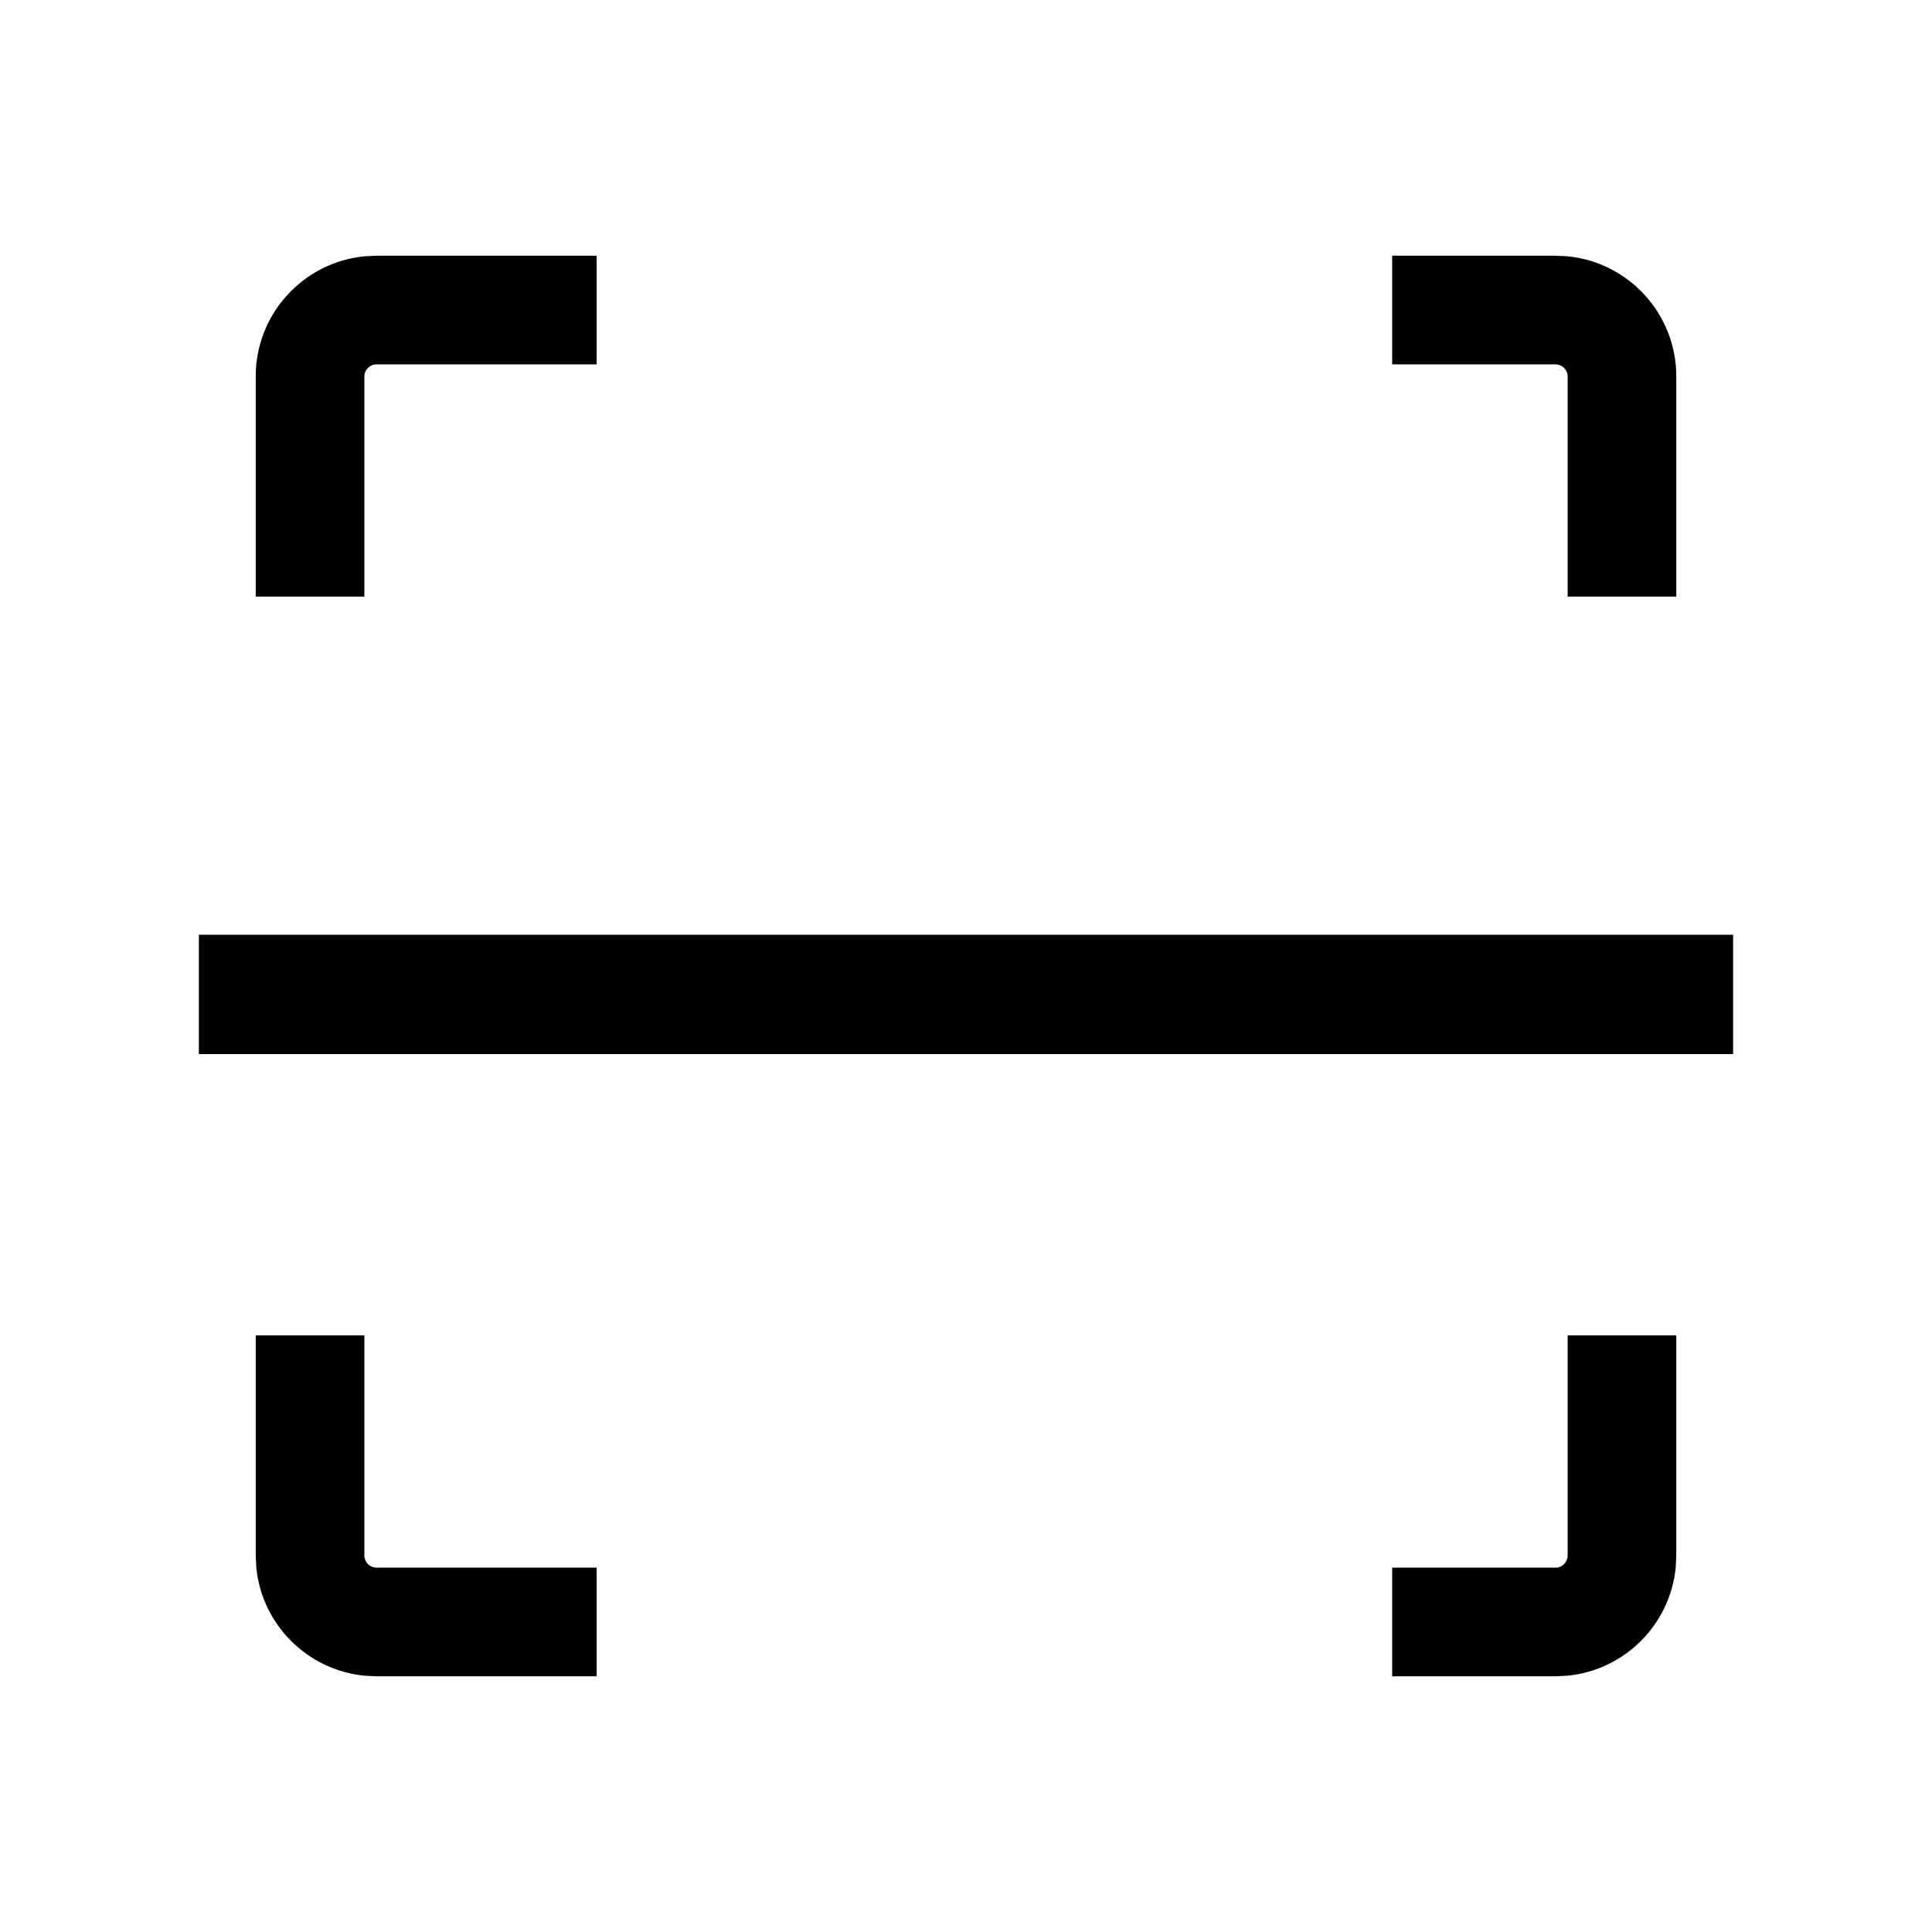
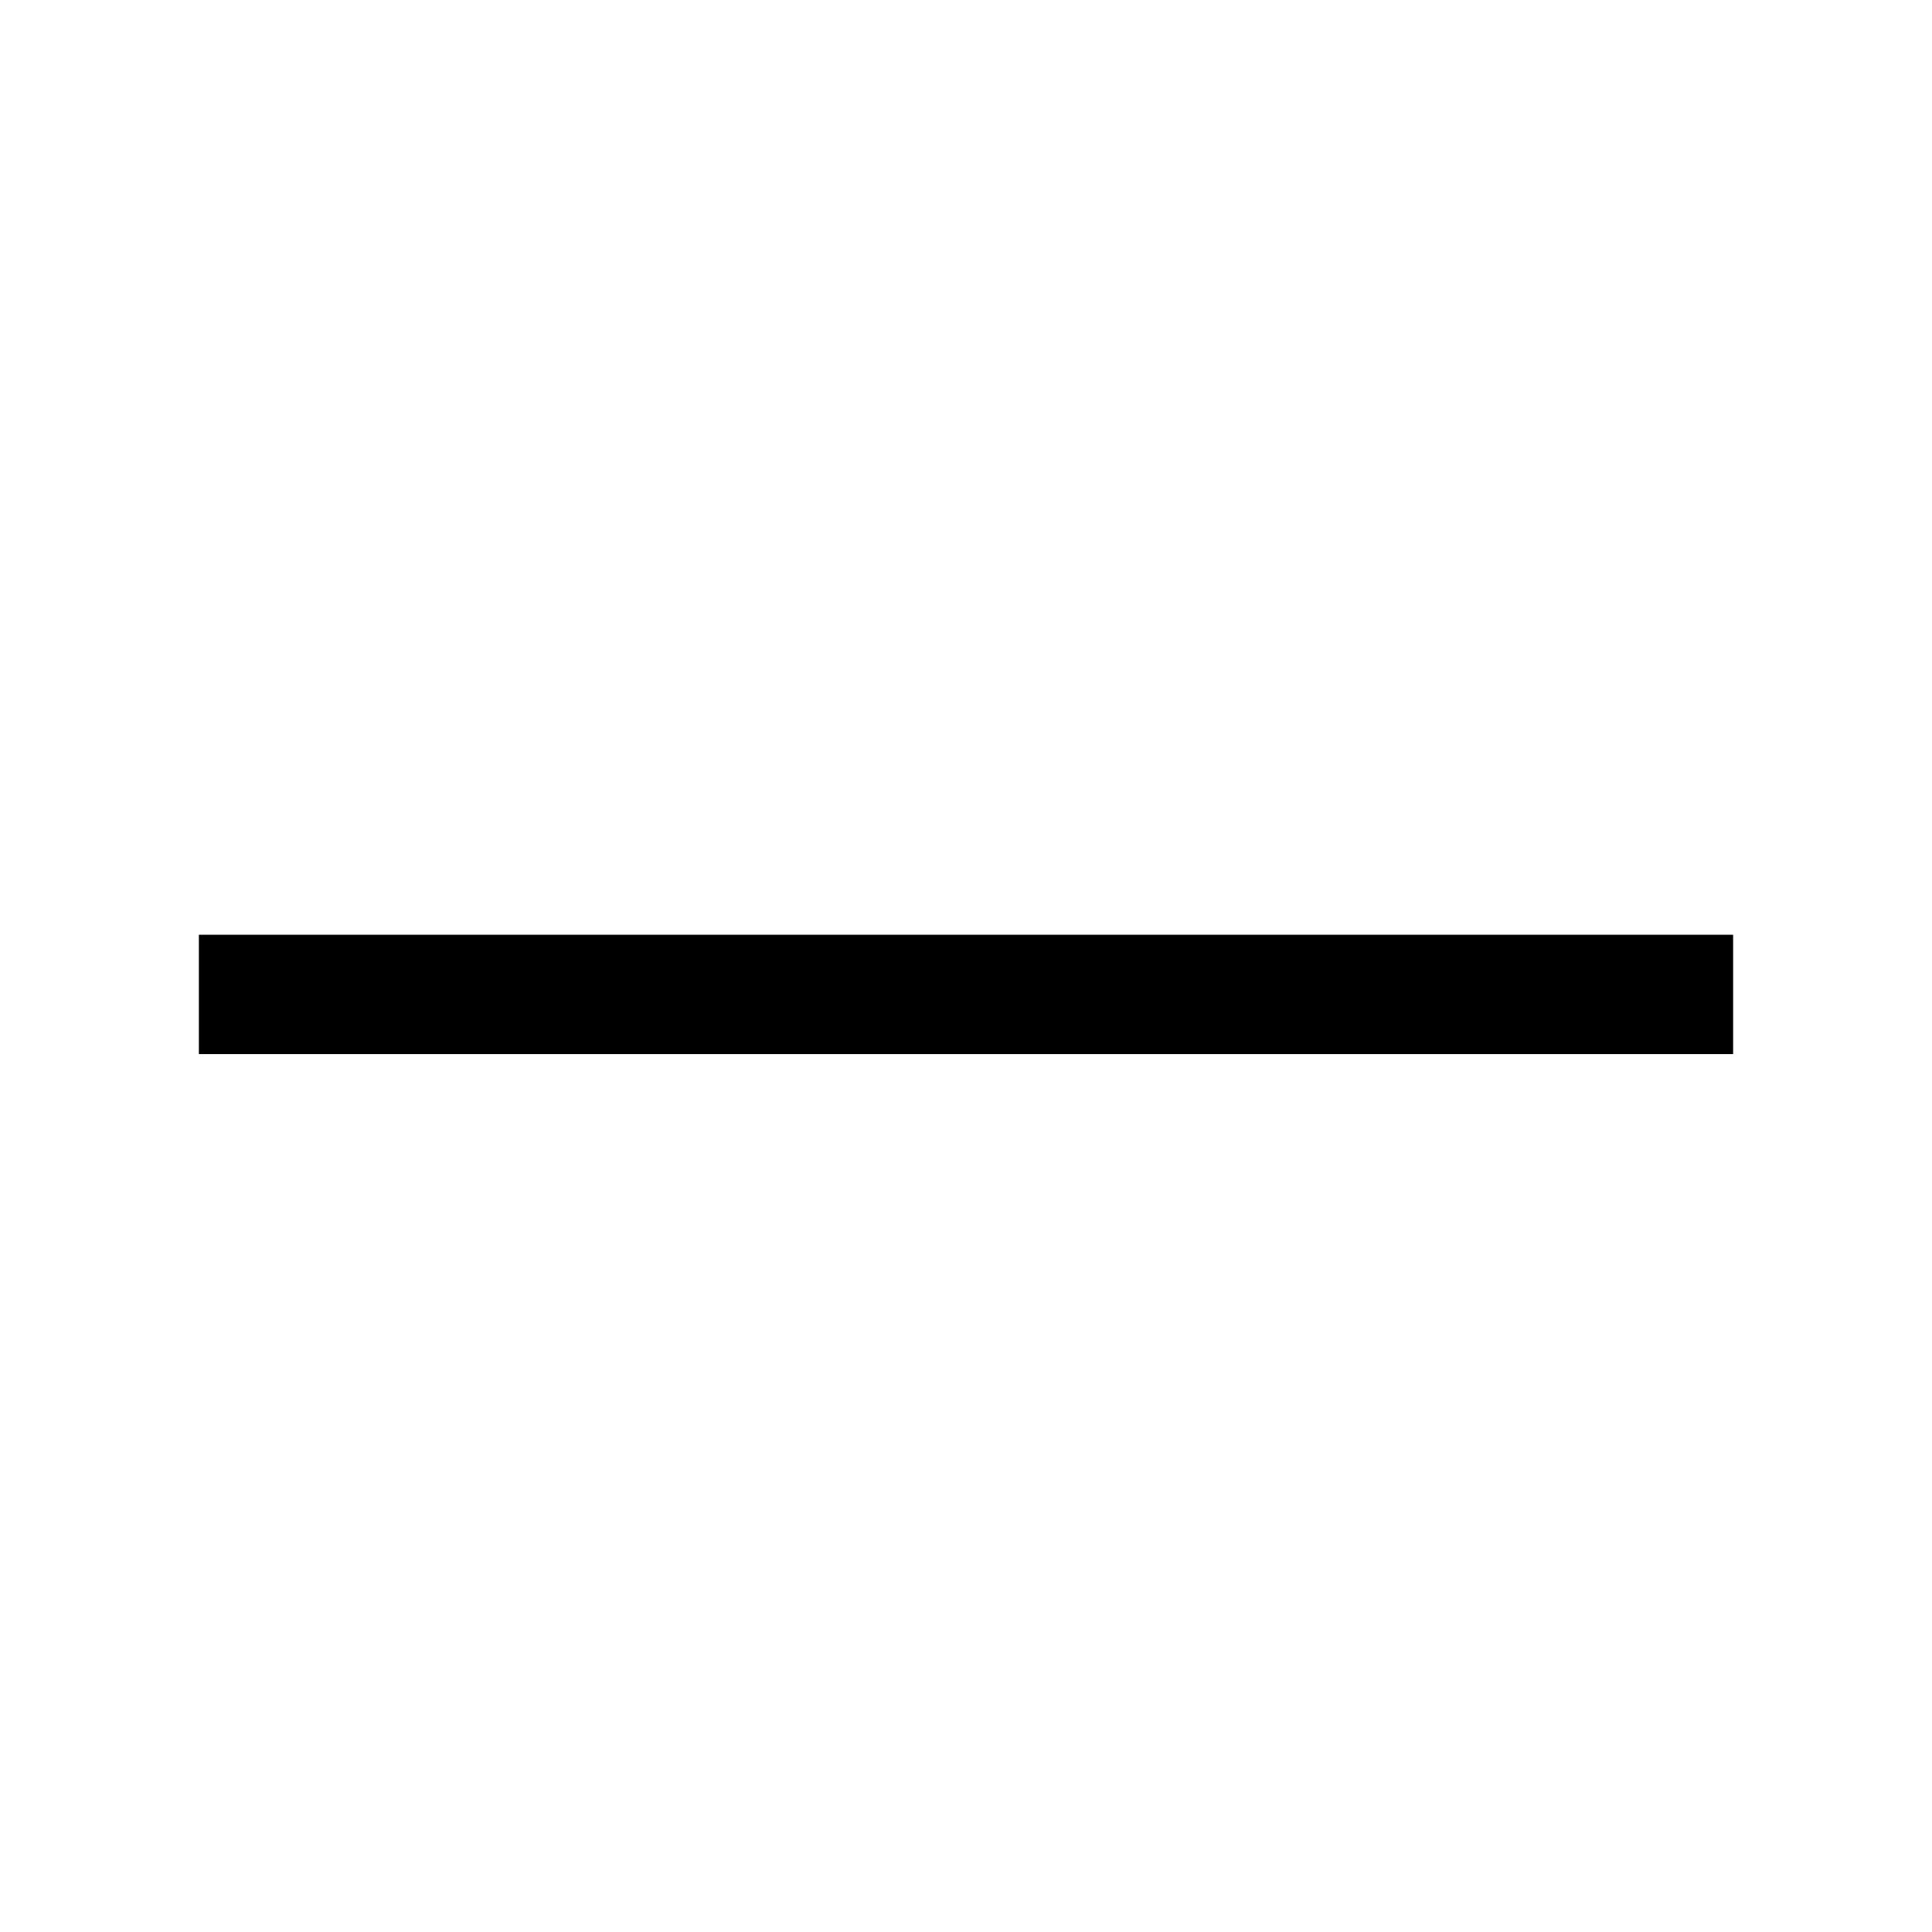
<svg xmlns="http://www.w3.org/2000/svg" width="34" height="34" viewBox="0 0 34 34" fill="none">
-   <path d="M6.412 27.375C6.412 27.492 6.508 27.588 6.625 27.588H10.5V29.5H6.625L6.408 29.489C5.408 29.388 4.612 28.592 4.511 27.592L4.5 27.375V23.5H6.412V27.375ZM29.5 27.375L29.489 27.592C29.388 28.592 28.592 29.388 27.592 29.489L27.375 29.5H24.5V27.588H27.375C27.492 27.588 27.588 27.492 27.588 27.375V23.5H29.5V27.375ZM10.5 6.412H6.625C6.508 6.412 6.412 6.508 6.412 6.625V10.5H4.5V6.625C4.5 5.525 5.336 4.619 6.408 4.511L6.625 4.5H10.5V6.412ZM27.592 4.511C28.664 4.619 29.5 5.525 29.5 6.625V10.5H27.588V6.625C27.588 6.508 27.492 6.412 27.375 6.412H24.5V4.5H27.375L27.592 4.511Z" fill="black" />
  <path d="M3.5 17.5H30.5" stroke="black" stroke-width="2.1" />
</svg>